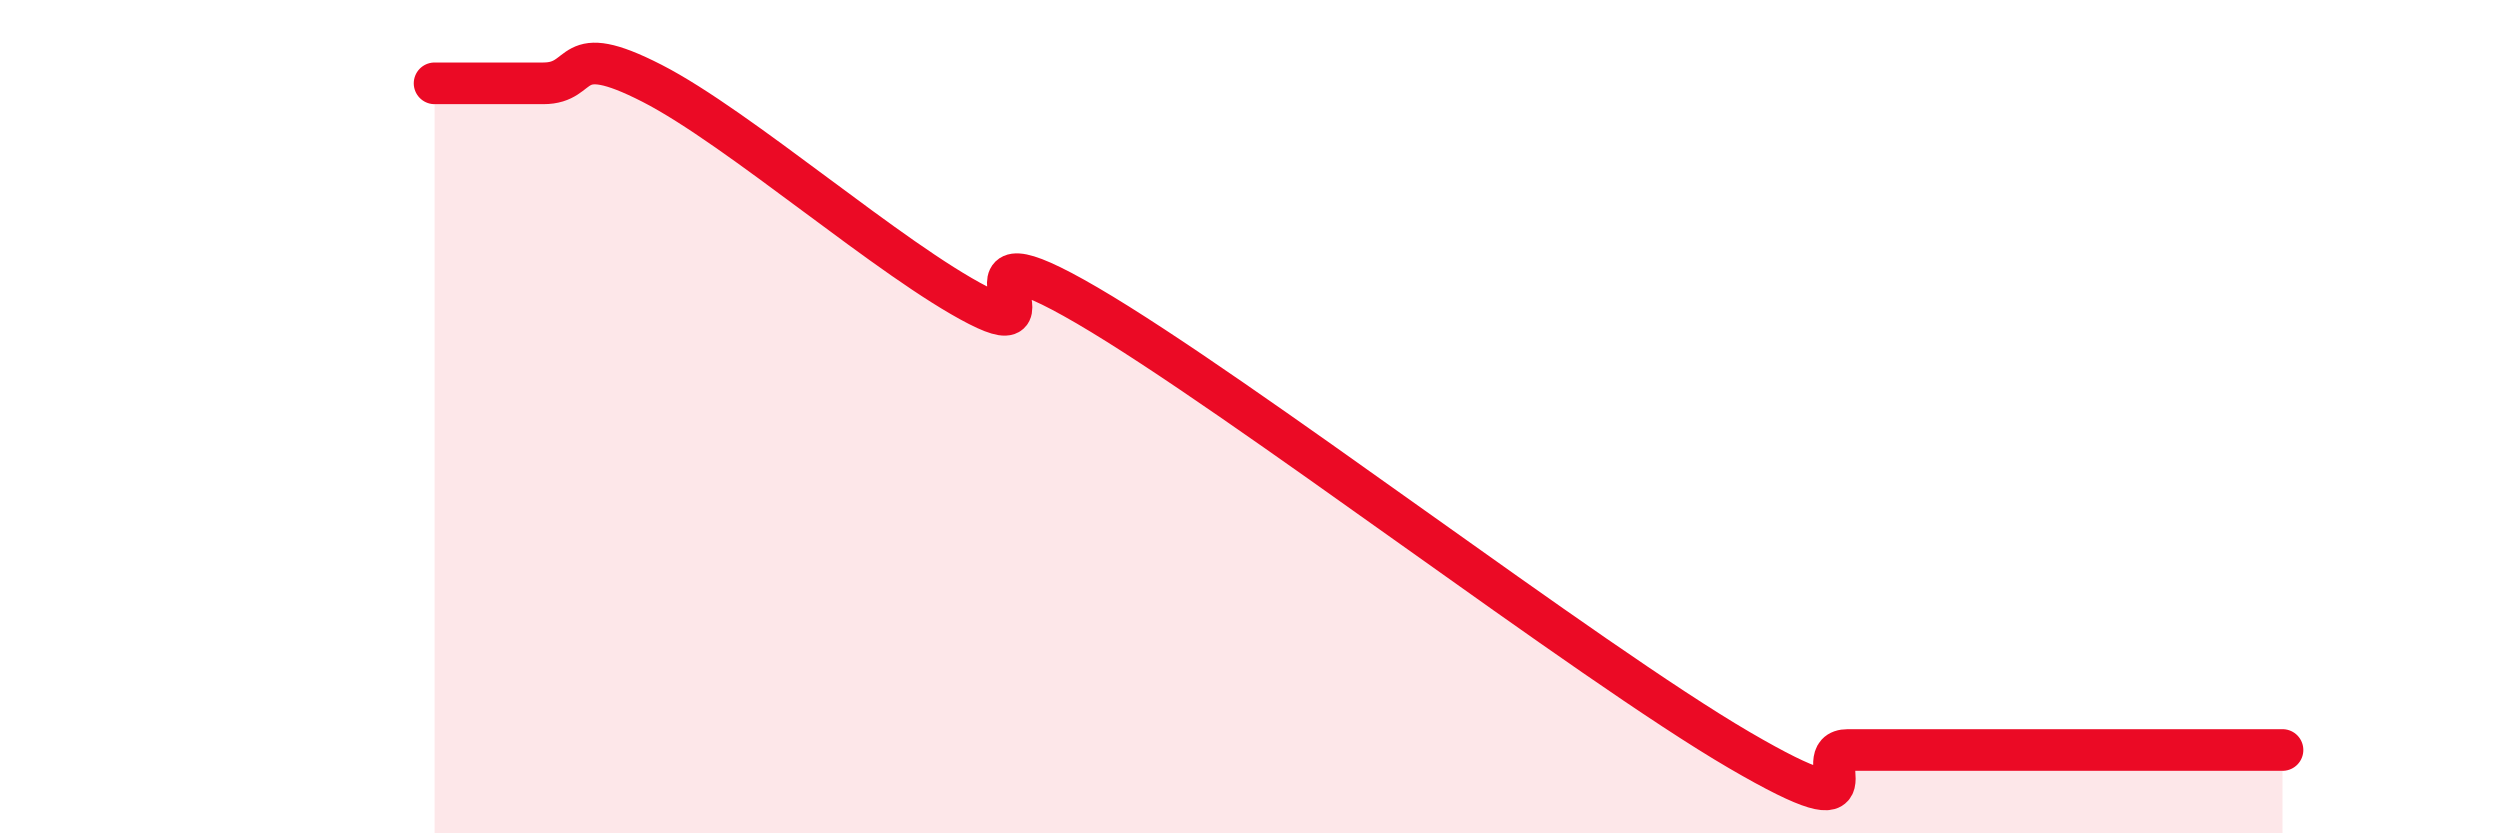
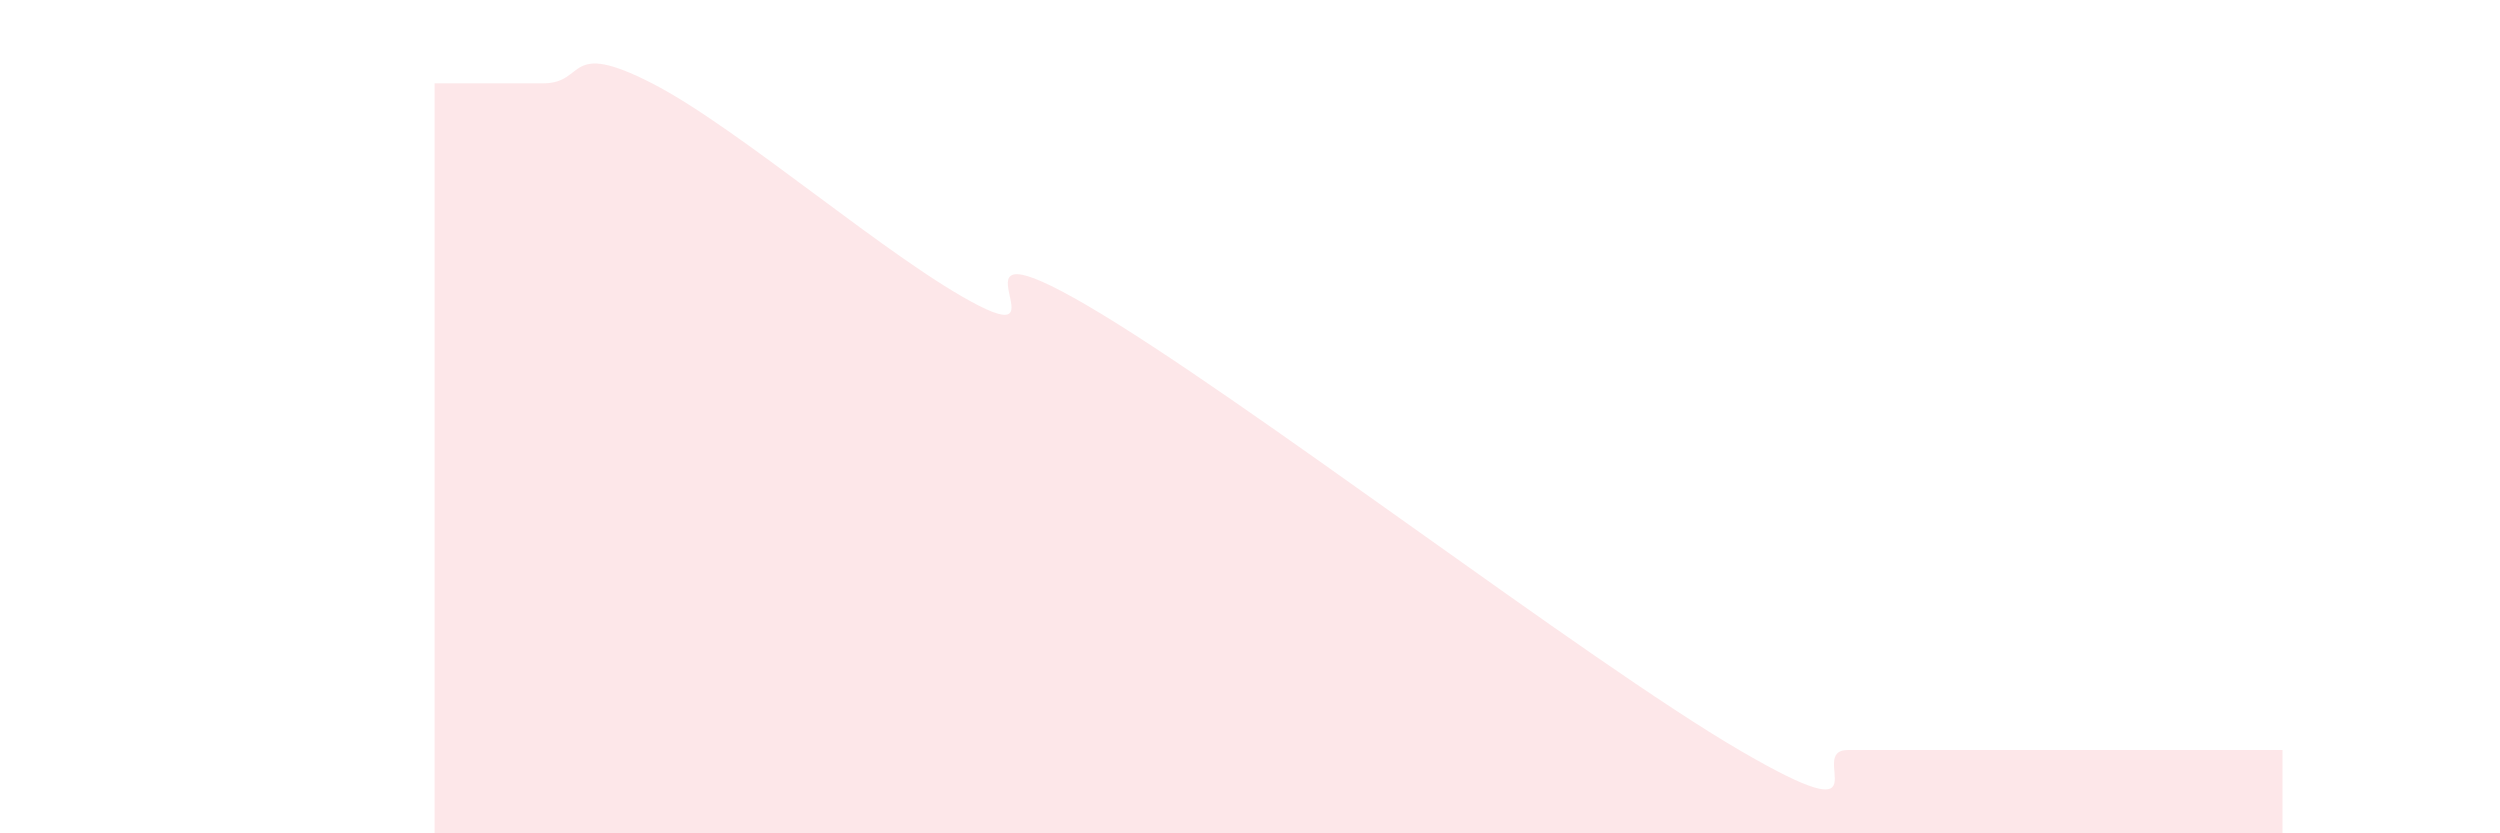
<svg xmlns="http://www.w3.org/2000/svg" width="60" height="20" viewBox="0 0 60 20">
  <path d="M 10.43,2 C 10.95,2 12,2 13.04,2 C 14.08,2 13.56,0.93 15.65,2 C 17.74,3.07 21.39,6.26 23.48,7.33 C 25.57,8.4 22.44,5.2 26.09,7.33 C 29.74,9.46 38.09,15.87 41.74,18 C 45.39,20.13 43.31,18 44.35,18 C 45.39,18 45.92,18 46.96,18 C 48,18 48.53,18 49.57,18 C 50.61,18 51.13,18 52.17,18 C 53.21,18 54.26,18 54.78,18L54.78 20L10.43 20Z" fill="#EB0A25" opacity="0.1" stroke-linecap="round" stroke-linejoin="round" />
-   <path d="M 10.43,2 C 10.95,2 12,2 13.04,2 C 14.08,2 13.56,0.93 15.65,2 C 17.74,3.07 21.39,6.26 23.48,7.33 C 25.57,8.4 22.44,5.2 26.09,7.33 C 29.74,9.46 38.09,15.87 41.74,18 C 45.39,20.13 43.31,18 44.35,18 C 45.39,18 45.92,18 46.96,18 C 48,18 48.53,18 49.57,18 C 50.61,18 51.13,18 52.17,18 C 53.21,18 54.26,18 54.78,18" stroke="#EB0A25" stroke-width="1" fill="none" stroke-linecap="round" stroke-linejoin="round" />
</svg>